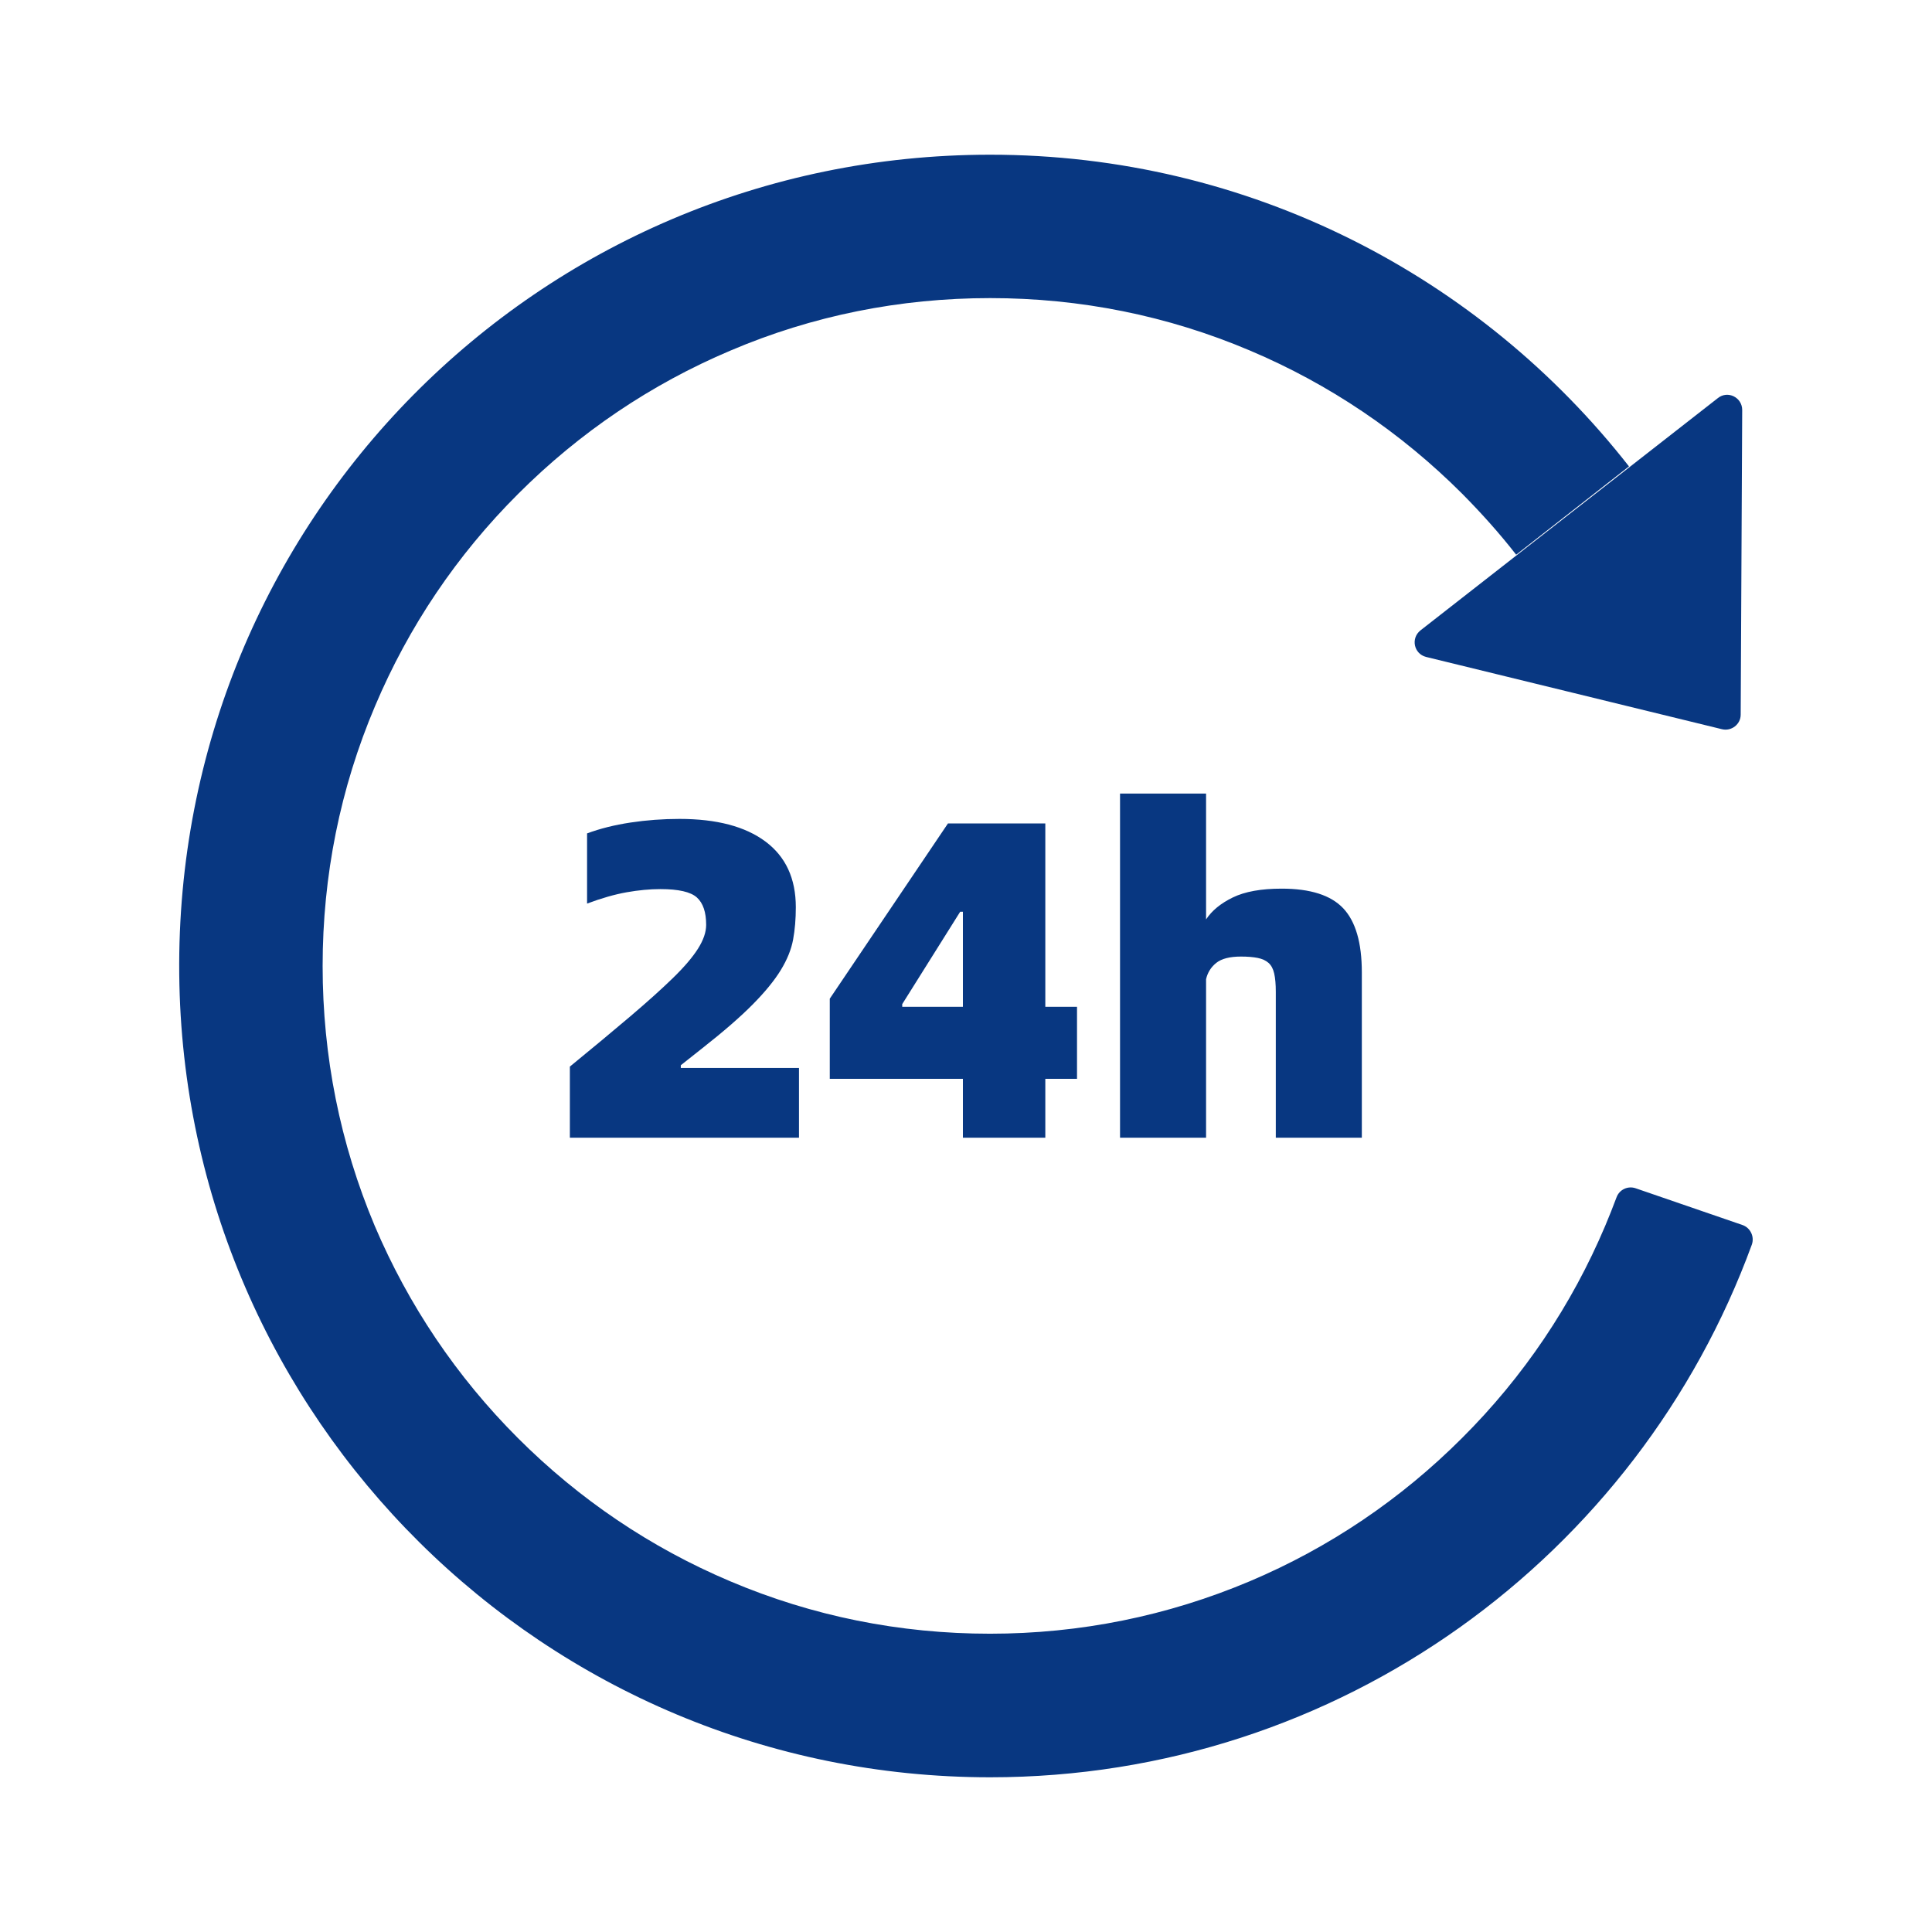
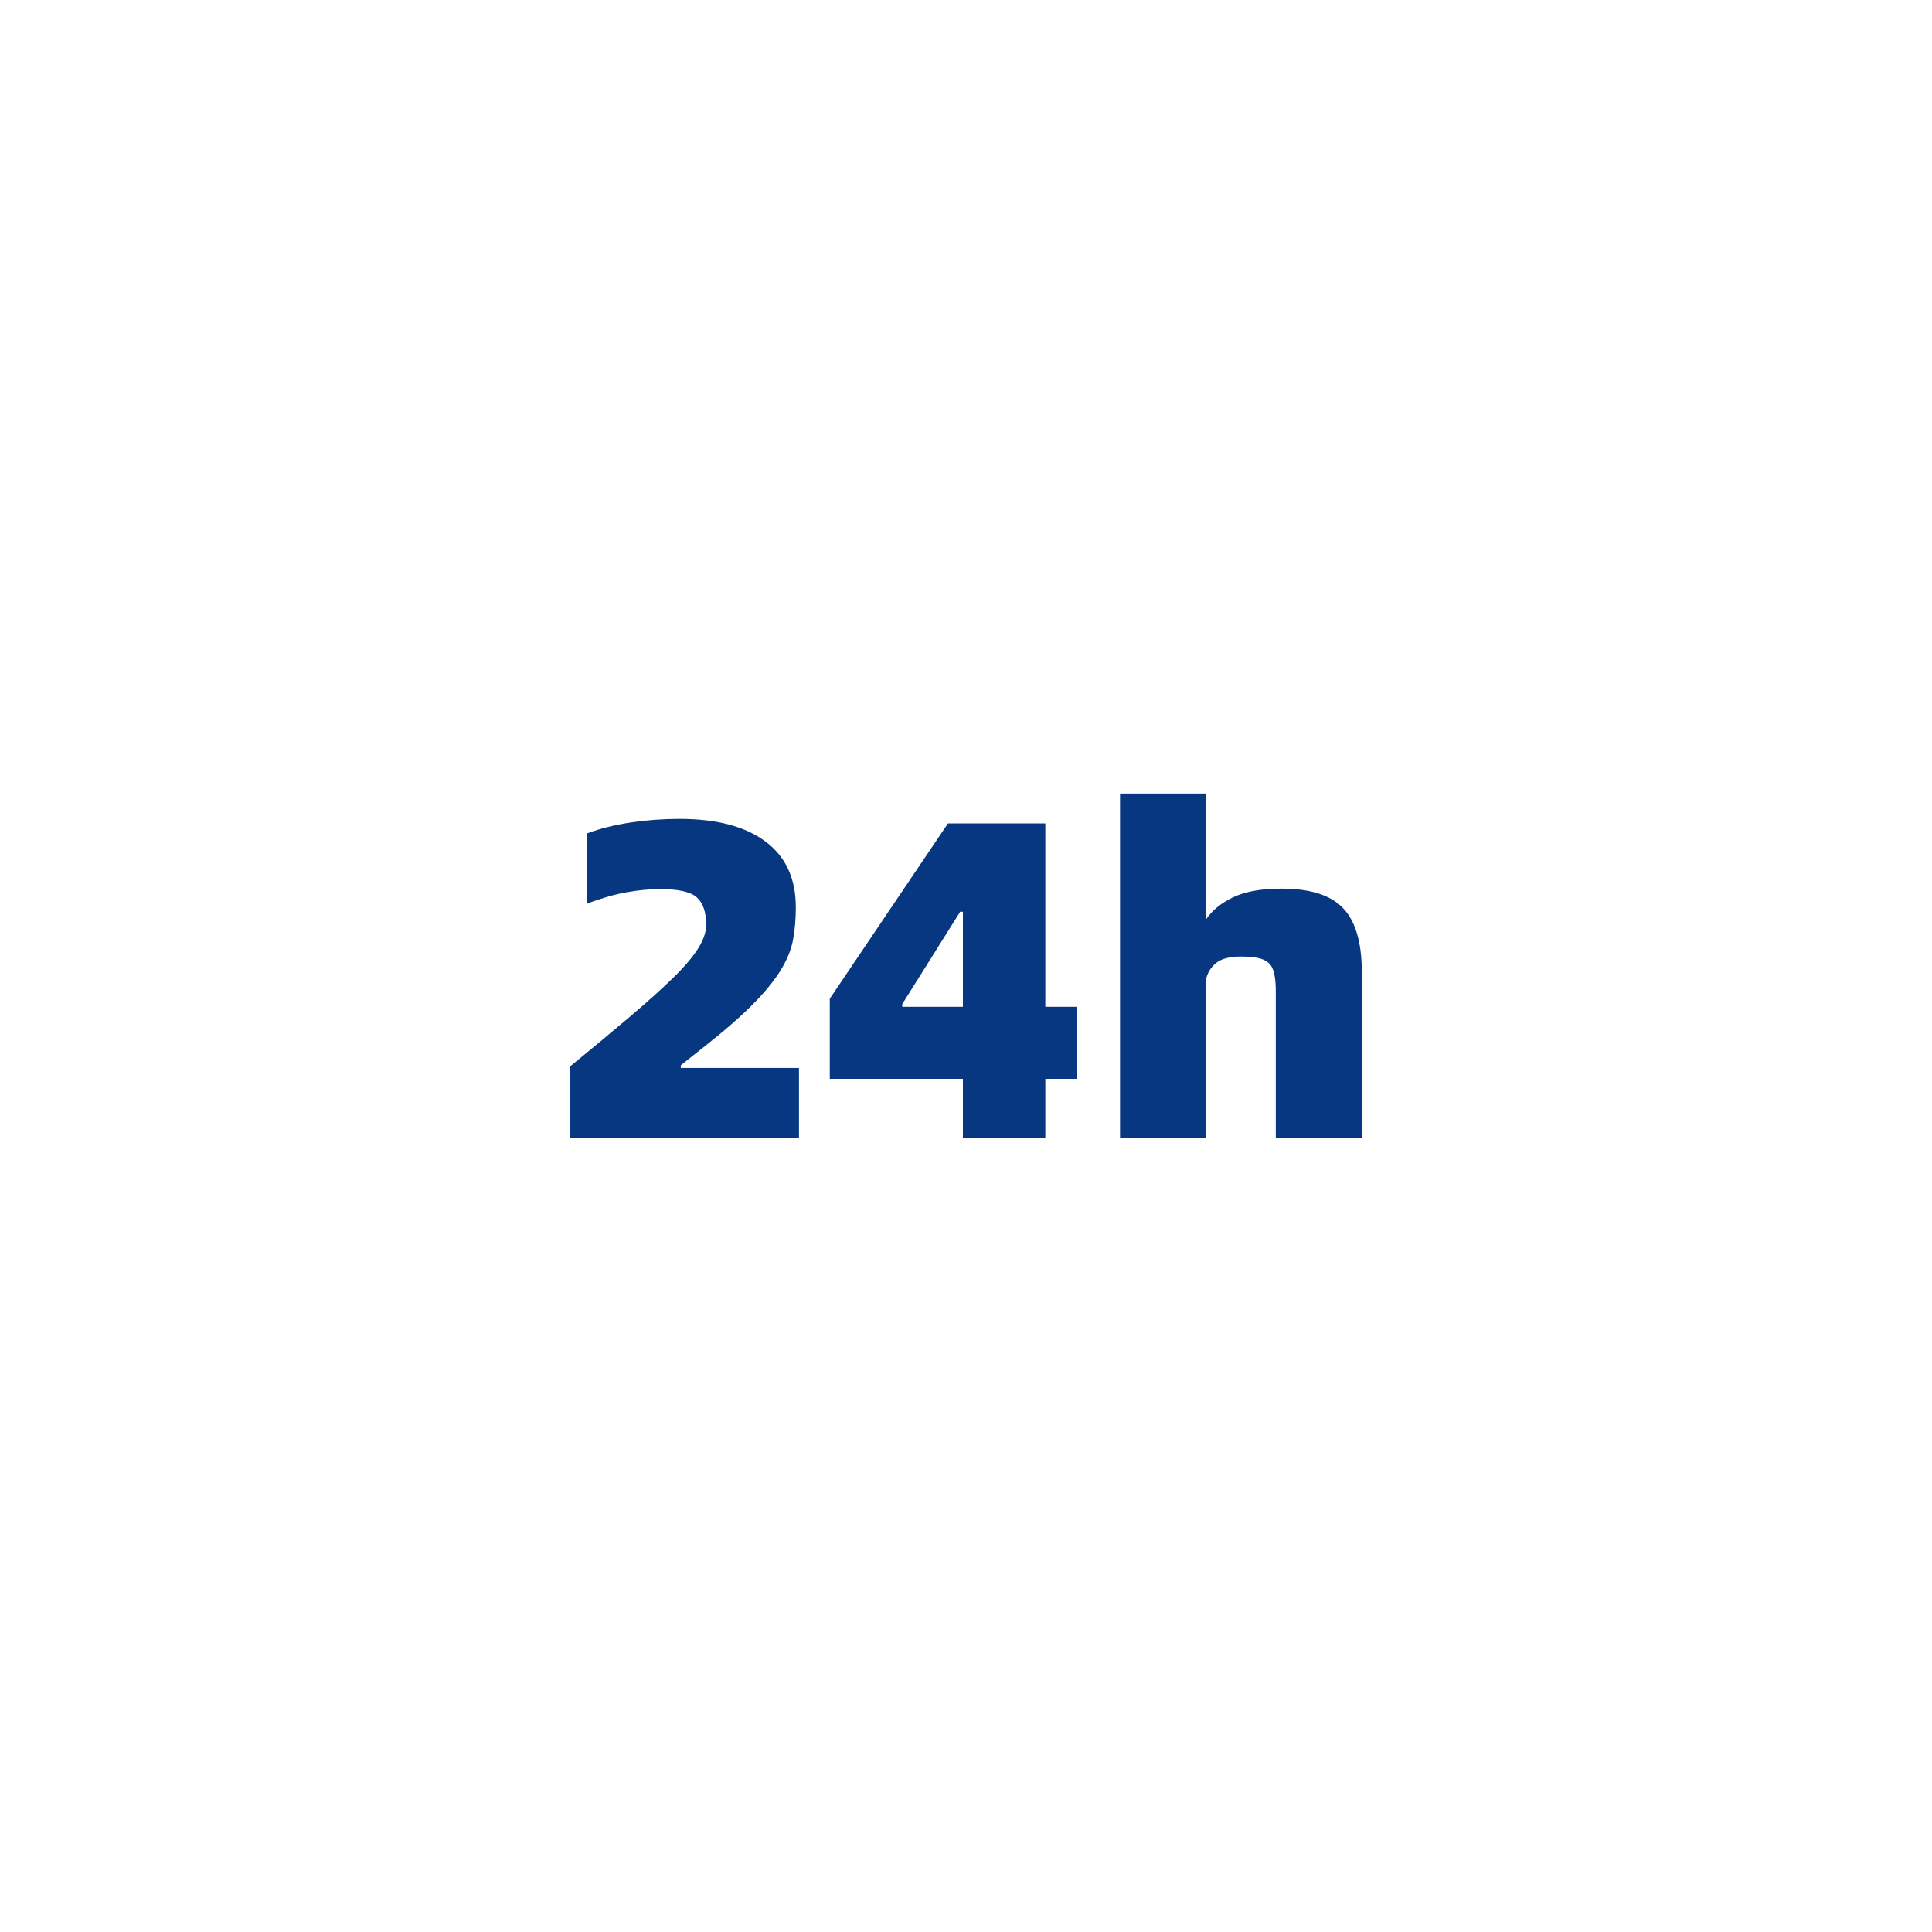
<svg xmlns="http://www.w3.org/2000/svg" t="1722242970592" class="icon" viewBox="0 0 1024 1024" version="1.1" p-id="46164" width="30" height="30">
-   <path d="M755.9 348.2l156.8 38.3c5 1.2 9.9-2.6 9.9-7.7l0.8-161.5c0-6.7-7.7-10.5-12.9-6.3L752.9 334.1c-5.3 4.2-3.5 12.5 3 14.1z m167.7 301.1l-56.7-19.5c-4.1-1.4-8.6 0.7-10.1 4.8-1.9 5.1-3.9 10.1-6 15.1-17.8 42.1-43.3 80-75.9 112.5-32.5 32.5-70.4 58.1-112.5 75.9-43.6 18.4-89.9 27.8-137.7 27.8-47.8 0-94.1-9.3-137.7-27.8-42.1-17.8-80-43.4-112.5-75.9-32.5-32.5-58-70.4-75.9-112.5C180.3 606.2 171 559.8 171 512c0-47.8 9.3-94.2 27.8-137.8 17.8-42.1 43.3-80 75.9-112.5 32.5-32.5 70.4-58.1 112.5-75.9C430.6 167.3 477 158 524.8 158s94.1 9.3 137.7 27.8c42.1 17.8 80 43.4 112.5 75.9 10.2 10.3 19.8 21 28.6 32.3l59.8-46.8C784.7 146.6 662.2 81.9 524.6 82 285 82.1 92.6 276.7 95 516.4 97.4 751.9 288.9 942 524.8 942c185.5 0 343.5-117.6 403.7-282.3 1.5-4.2-0.7-8.9-4.9-10.4z" fill="#083781" p-id="46165" />
  <path d="M423.48 603v-36.96h-62.64v-1.44l11.52-9.12c11.2-8.8 20.08-16.52 26.64-23.16 6.56-6.64 11.52-12.72 14.88-18.24 3.36-5.52 5.52-10.88 6.48-16.08 0.96-5.2 1.44-10.92 1.44-17.16 0-15.2-5.36-26.8-16.08-34.8-10.72-8-25.92-12-45.6-12-8.8 0-17.44 0.64-25.92 1.92-8.48 1.28-16.16 3.2-23.04 5.76v37.2c7.68-2.88 14.68-4.88 21-6s12.28-1.68 17.88-1.68c9.6 0 16.04 1.48 19.32 4.44 3.28 2.96 4.92 7.8 4.92 14.52 0 3.84-1.44 8.04-4.32 12.6-2.88 4.56-7.32 9.76-13.32 15.6s-13.52 12.6-22.56 20.28c-9.04 7.68-19.72 16.56-32.04 26.64V603h121.44z m130.56 0v-31.2h16.8v-38.16h-16.8v-97.2h-51.6l-62.64 92.88v42.48h70.56V603h43.68z m-43.68-69.36H478.2v-1.44l30.72-48.96h1.44v50.4zM639.24 603v-84c0.8-3.52 2.6-6.4 5.4-8.64 2.8-2.24 7.16-3.36 13.08-3.36 3.52 0 6.48 0.24 8.88 0.72 2.4 0.48 4.32 1.36 5.76 2.64 1.44 1.28 2.44 3.16 3 5.64 0.56 2.48 0.84 5.72 0.84 9.72V603h45.6v-87.6c0-15.68-3.28-27-9.84-33.96-6.56-6.96-17.44-10.44-32.64-10.44-10.88 0-19.52 1.56-25.92 4.68-6.4 3.12-11.12 7-14.16 11.64V420.6h-45.6V603h45.6z" fill="#083781" p-id="46166" />
</svg>